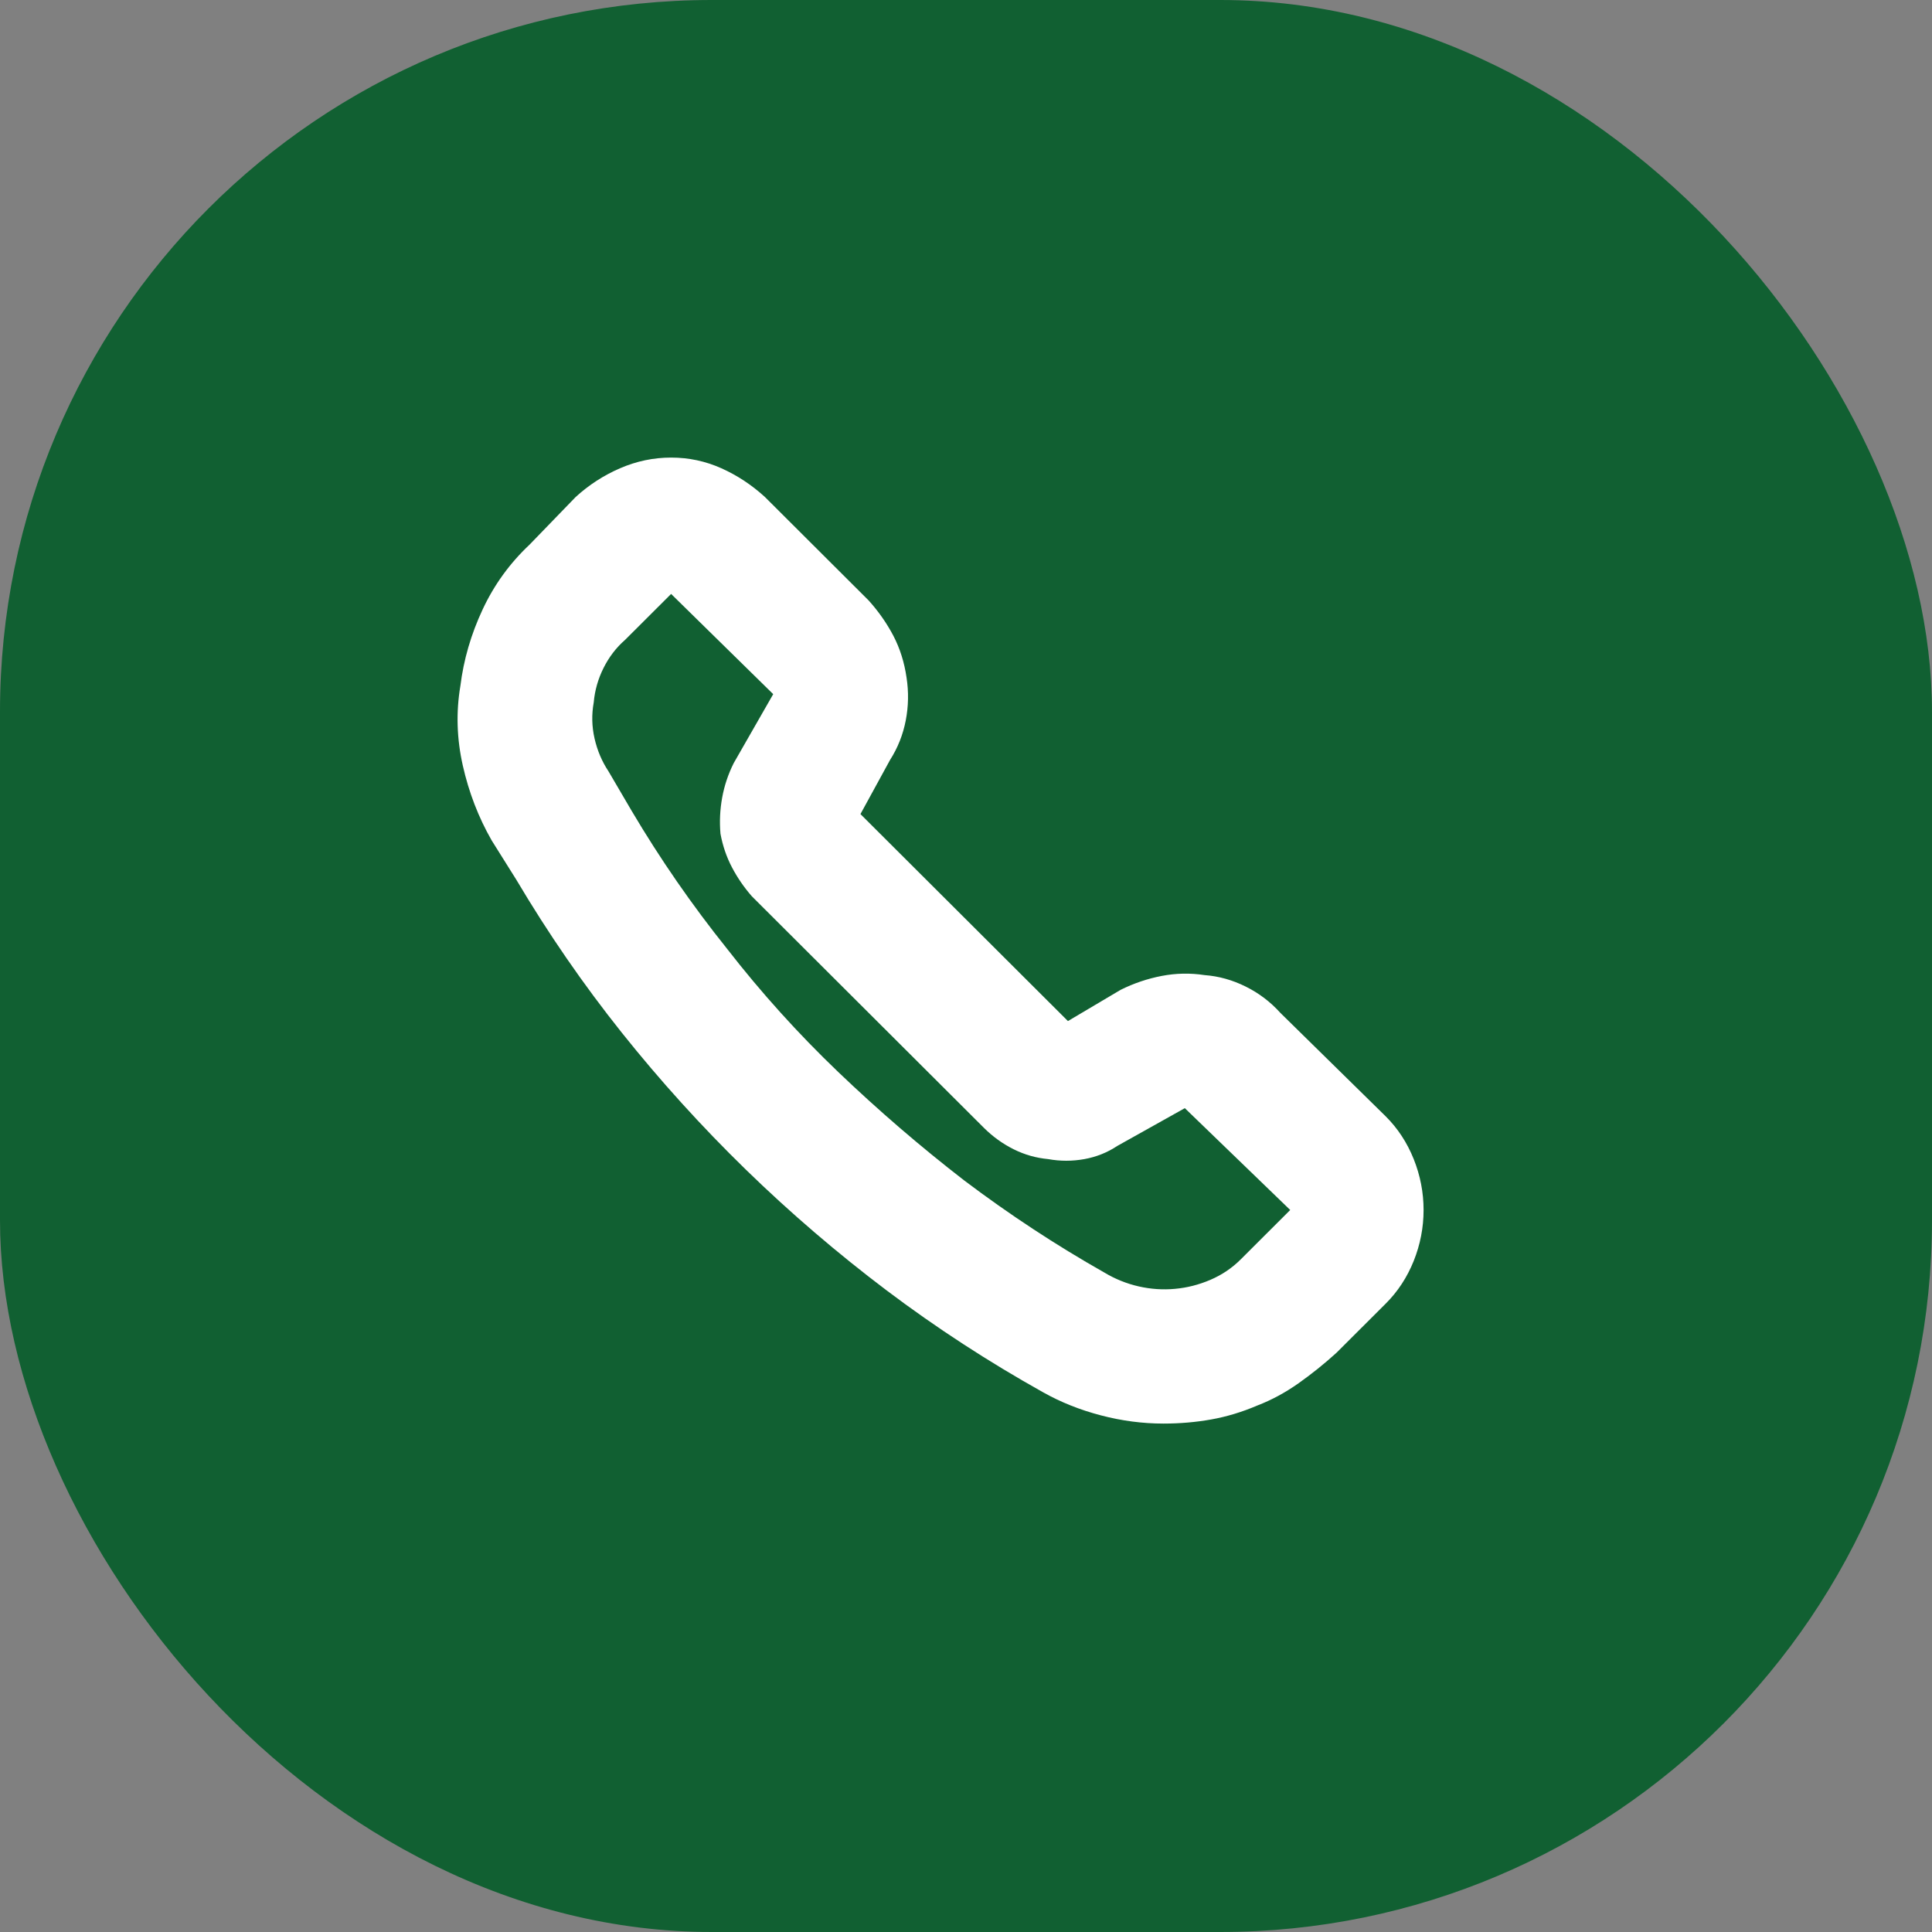
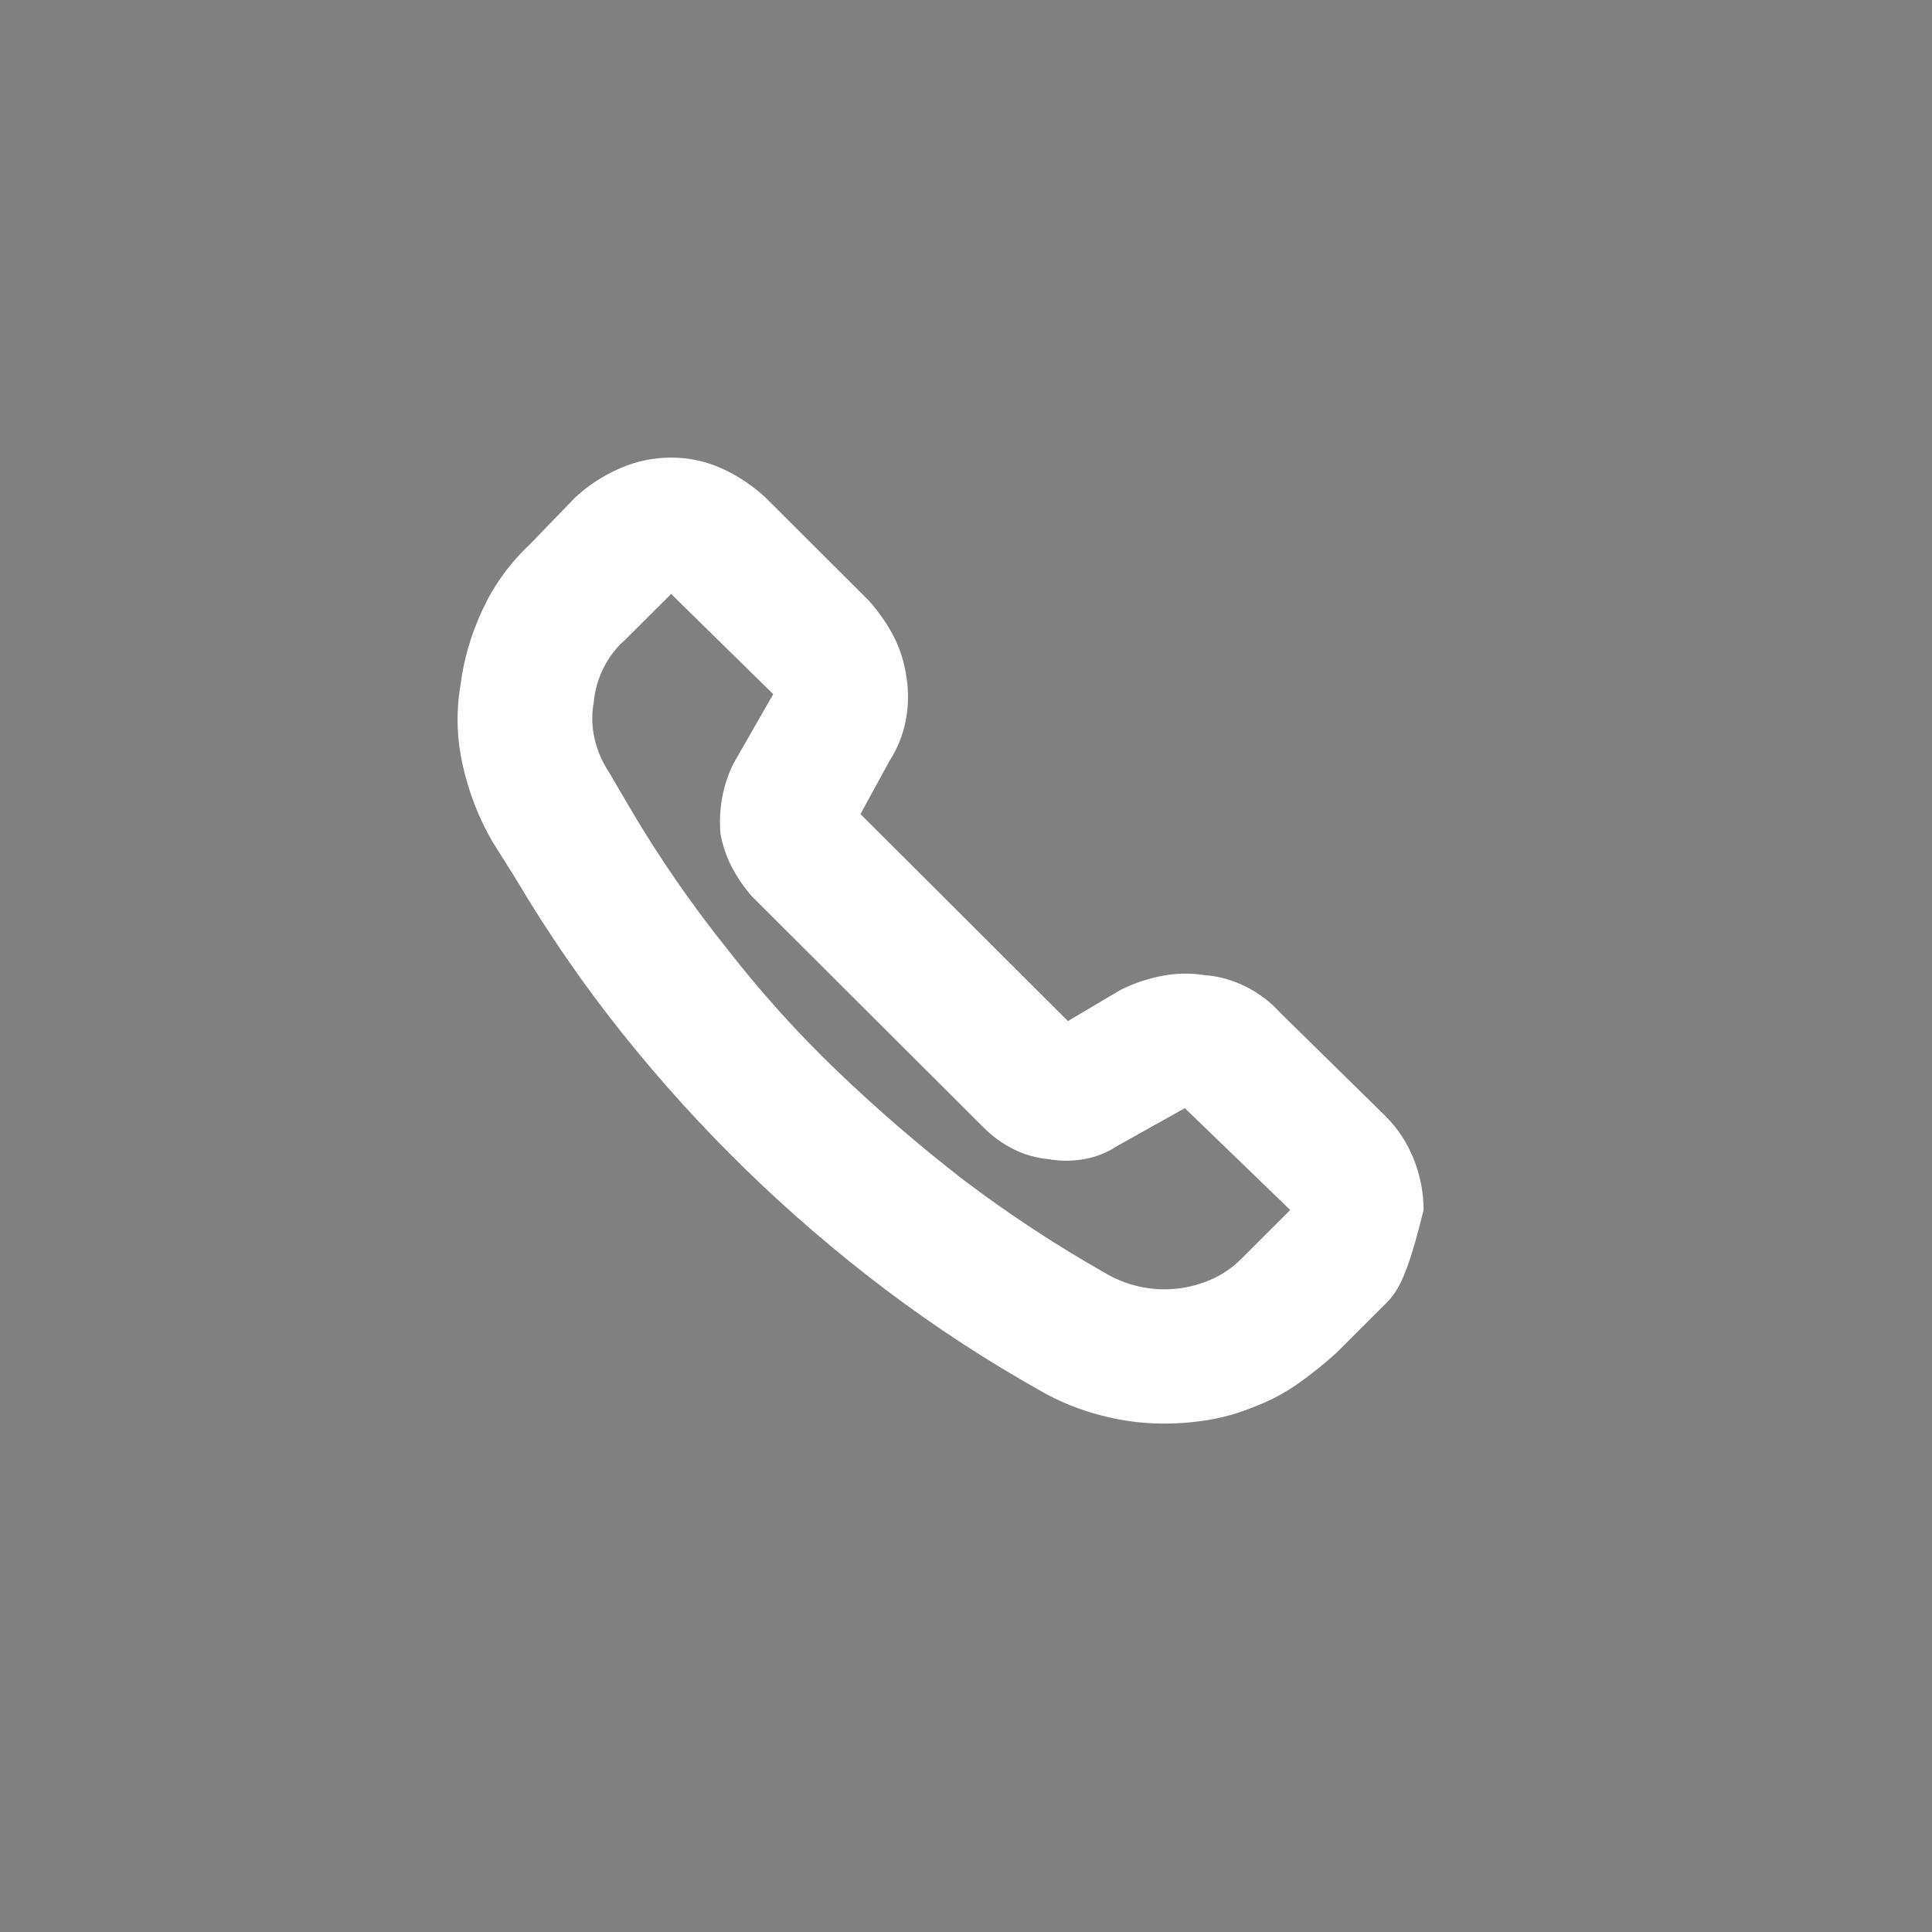
<svg xmlns="http://www.w3.org/2000/svg" width="38" height="38" viewBox="0 0 38 38" fill="none">
  <rect x="0" y="0" width="38" height="38" fill="#808080" stroke="none" />
-   <rect width="38" height="38" rx="14" fill="#116032" />
-   <path d="M22.883 28C22.473 28 22.063 27.946 21.652 27.838C21.242 27.731 20.864 27.58 20.519 27.386C19.439 26.783 18.414 26.115 17.442 25.383C16.471 24.65 15.548 23.859 14.673 23.008C13.799 22.157 12.984 21.257 12.228 20.309C11.473 19.362 10.782 18.36 10.156 17.304L9.67 16.529C9.411 16.076 9.222 15.586 9.103 15.059C8.984 14.531 8.968 14.008 9.055 13.492C9.119 12.975 9.265 12.474 9.492 11.989C9.718 11.504 10.026 11.079 10.415 10.713L11.322 9.776C11.581 9.539 11.872 9.35 12.196 9.21C12.52 9.07 12.854 9 13.2 9C13.545 9 13.875 9.07 14.188 9.21C14.501 9.35 14.787 9.539 15.046 9.776L17.086 11.811C17.28 12.027 17.442 12.258 17.572 12.506C17.701 12.754 17.788 13.028 17.831 13.33C17.874 13.61 17.869 13.89 17.815 14.17C17.761 14.45 17.658 14.709 17.507 14.946L16.924 16.012L21.005 20.083L22.041 19.469C22.3 19.34 22.57 19.249 22.851 19.195C23.131 19.141 23.412 19.136 23.693 19.179C23.973 19.2 24.243 19.276 24.502 19.405C24.762 19.534 24.988 19.706 25.183 19.922L27.255 21.957C27.493 22.194 27.676 22.474 27.806 22.798C27.935 23.121 28 23.455 28 23.799C28 24.144 27.935 24.478 27.806 24.801C27.676 25.124 27.493 25.404 27.255 25.641L26.284 26.61C26.046 26.826 25.798 27.025 25.539 27.208C25.28 27.391 25.01 27.537 24.729 27.645C24.427 27.774 24.125 27.865 23.822 27.919C23.52 27.973 23.207 28 22.883 28ZM13.2 11.682L12.293 12.587C12.12 12.738 11.98 12.921 11.872 13.136C11.764 13.351 11.699 13.578 11.678 13.815C11.635 14.052 11.64 14.289 11.694 14.525C11.748 14.762 11.84 14.978 11.969 15.172L12.423 15.947C12.984 16.895 13.61 17.8 14.301 18.662C14.97 19.523 15.699 20.331 16.487 21.085C17.275 21.839 18.101 22.55 18.965 23.218C19.85 23.886 20.767 24.489 21.717 25.027C21.933 25.157 22.16 25.248 22.397 25.302C22.635 25.356 22.872 25.372 23.11 25.35C23.347 25.329 23.579 25.27 23.806 25.173C24.033 25.076 24.233 24.941 24.405 24.769L25.377 23.799L23.304 21.796L21.976 22.539C21.782 22.668 21.566 22.755 21.329 22.798C21.091 22.841 20.854 22.841 20.616 22.798C20.379 22.776 20.152 22.712 19.936 22.604C19.72 22.496 19.526 22.356 19.353 22.184L14.787 17.628C14.636 17.455 14.506 17.267 14.398 17.062C14.29 16.857 14.215 16.637 14.171 16.4C14.15 16.163 14.161 15.926 14.204 15.689C14.247 15.452 14.323 15.226 14.431 15.01L15.208 13.653L13.2 11.682Z" fill="white" />
+   <path d="M22.883 28C22.473 28 22.063 27.946 21.652 27.838C21.242 27.731 20.864 27.58 20.519 27.386C19.439 26.783 18.414 26.115 17.442 25.383C16.471 24.65 15.548 23.859 14.673 23.008C13.799 22.157 12.984 21.257 12.228 20.309C11.473 19.362 10.782 18.36 10.156 17.304L9.67 16.529C9.411 16.076 9.222 15.586 9.103 15.059C8.984 14.531 8.968 14.008 9.055 13.492C9.119 12.975 9.265 12.474 9.492 11.989C9.718 11.504 10.026 11.079 10.415 10.713L11.322 9.776C11.581 9.539 11.872 9.35 12.196 9.21C12.52 9.07 12.854 9 13.2 9C13.545 9 13.875 9.07 14.188 9.21C14.501 9.35 14.787 9.539 15.046 9.776L17.086 11.811C17.28 12.027 17.442 12.258 17.572 12.506C17.701 12.754 17.788 13.028 17.831 13.33C17.874 13.61 17.869 13.89 17.815 14.17C17.761 14.45 17.658 14.709 17.507 14.946L16.924 16.012L21.005 20.083L22.041 19.469C22.3 19.34 22.57 19.249 22.851 19.195C23.131 19.141 23.412 19.136 23.693 19.179C23.973 19.2 24.243 19.276 24.502 19.405C24.762 19.534 24.988 19.706 25.183 19.922L27.255 21.957C27.493 22.194 27.676 22.474 27.806 22.798C27.935 23.121 28 23.455 28 23.799C27.676 25.124 27.493 25.404 27.255 25.641L26.284 26.61C26.046 26.826 25.798 27.025 25.539 27.208C25.28 27.391 25.01 27.537 24.729 27.645C24.427 27.774 24.125 27.865 23.822 27.919C23.52 27.973 23.207 28 22.883 28ZM13.2 11.682L12.293 12.587C12.12 12.738 11.98 12.921 11.872 13.136C11.764 13.351 11.699 13.578 11.678 13.815C11.635 14.052 11.64 14.289 11.694 14.525C11.748 14.762 11.84 14.978 11.969 15.172L12.423 15.947C12.984 16.895 13.61 17.8 14.301 18.662C14.97 19.523 15.699 20.331 16.487 21.085C17.275 21.839 18.101 22.55 18.965 23.218C19.85 23.886 20.767 24.489 21.717 25.027C21.933 25.157 22.16 25.248 22.397 25.302C22.635 25.356 22.872 25.372 23.11 25.35C23.347 25.329 23.579 25.27 23.806 25.173C24.033 25.076 24.233 24.941 24.405 24.769L25.377 23.799L23.304 21.796L21.976 22.539C21.782 22.668 21.566 22.755 21.329 22.798C21.091 22.841 20.854 22.841 20.616 22.798C20.379 22.776 20.152 22.712 19.936 22.604C19.72 22.496 19.526 22.356 19.353 22.184L14.787 17.628C14.636 17.455 14.506 17.267 14.398 17.062C14.29 16.857 14.215 16.637 14.171 16.4C14.15 16.163 14.161 15.926 14.204 15.689C14.247 15.452 14.323 15.226 14.431 15.01L15.208 13.653L13.2 11.682Z" fill="white" />
</svg>